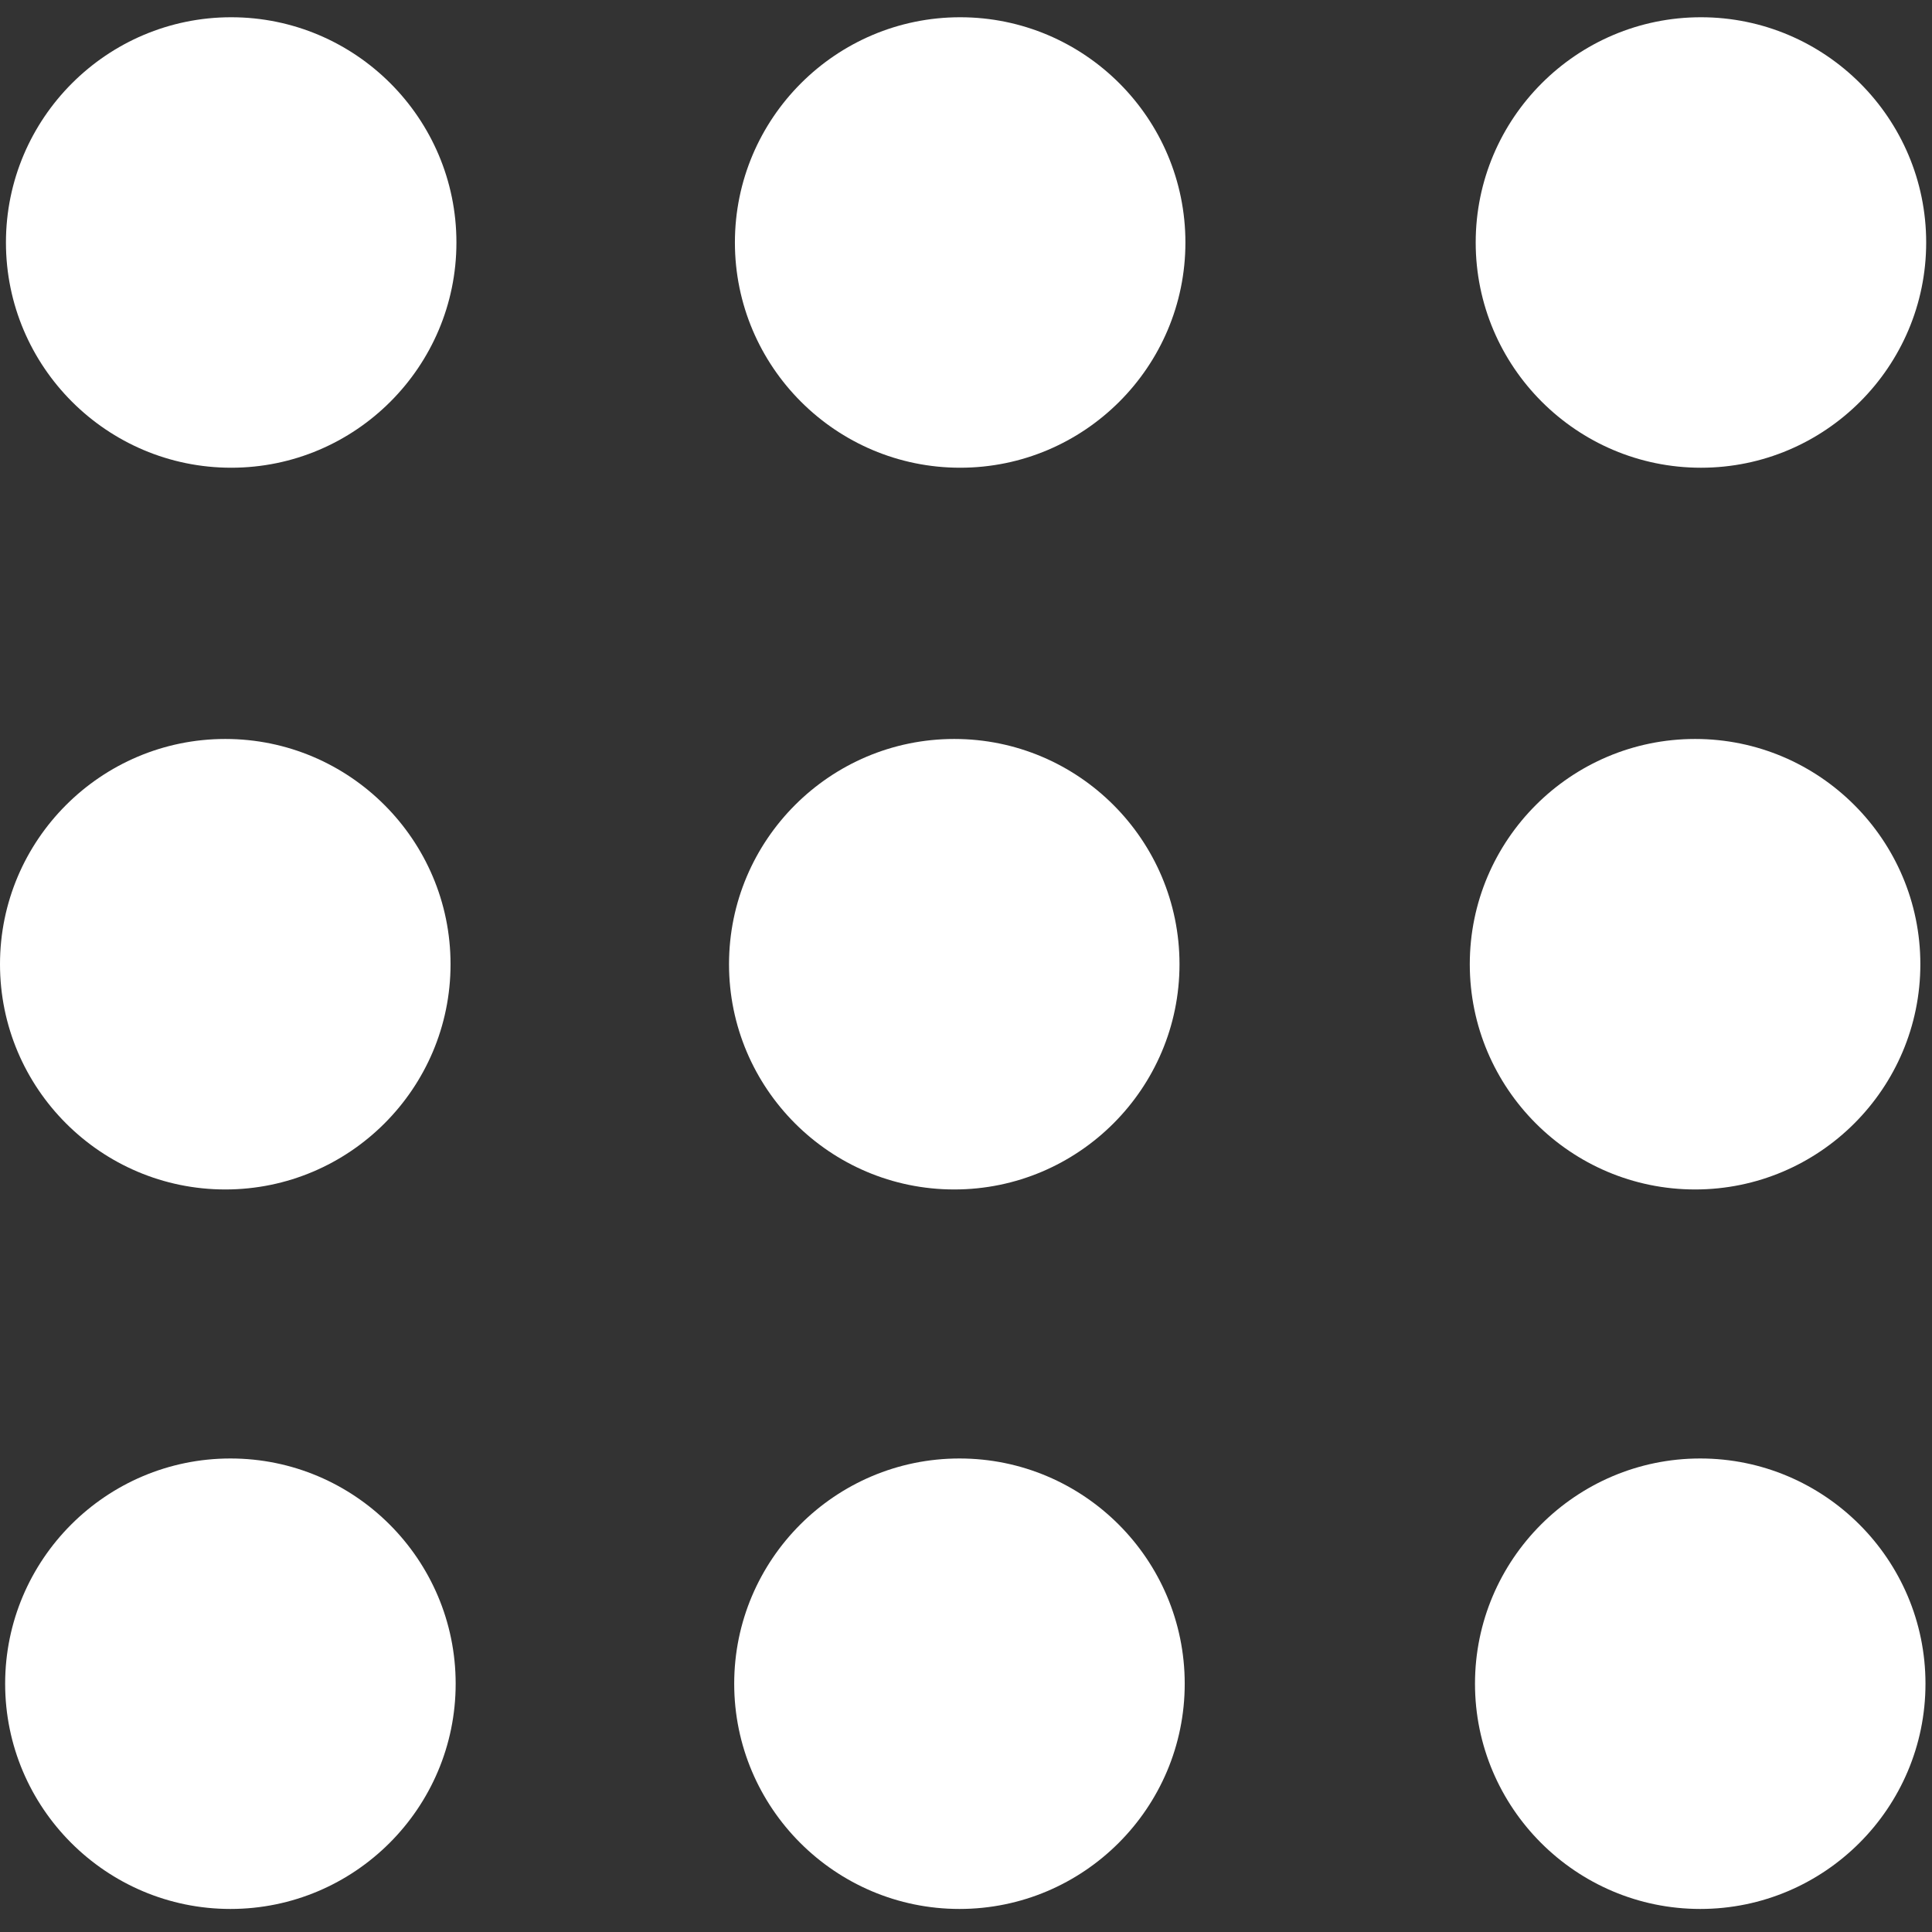
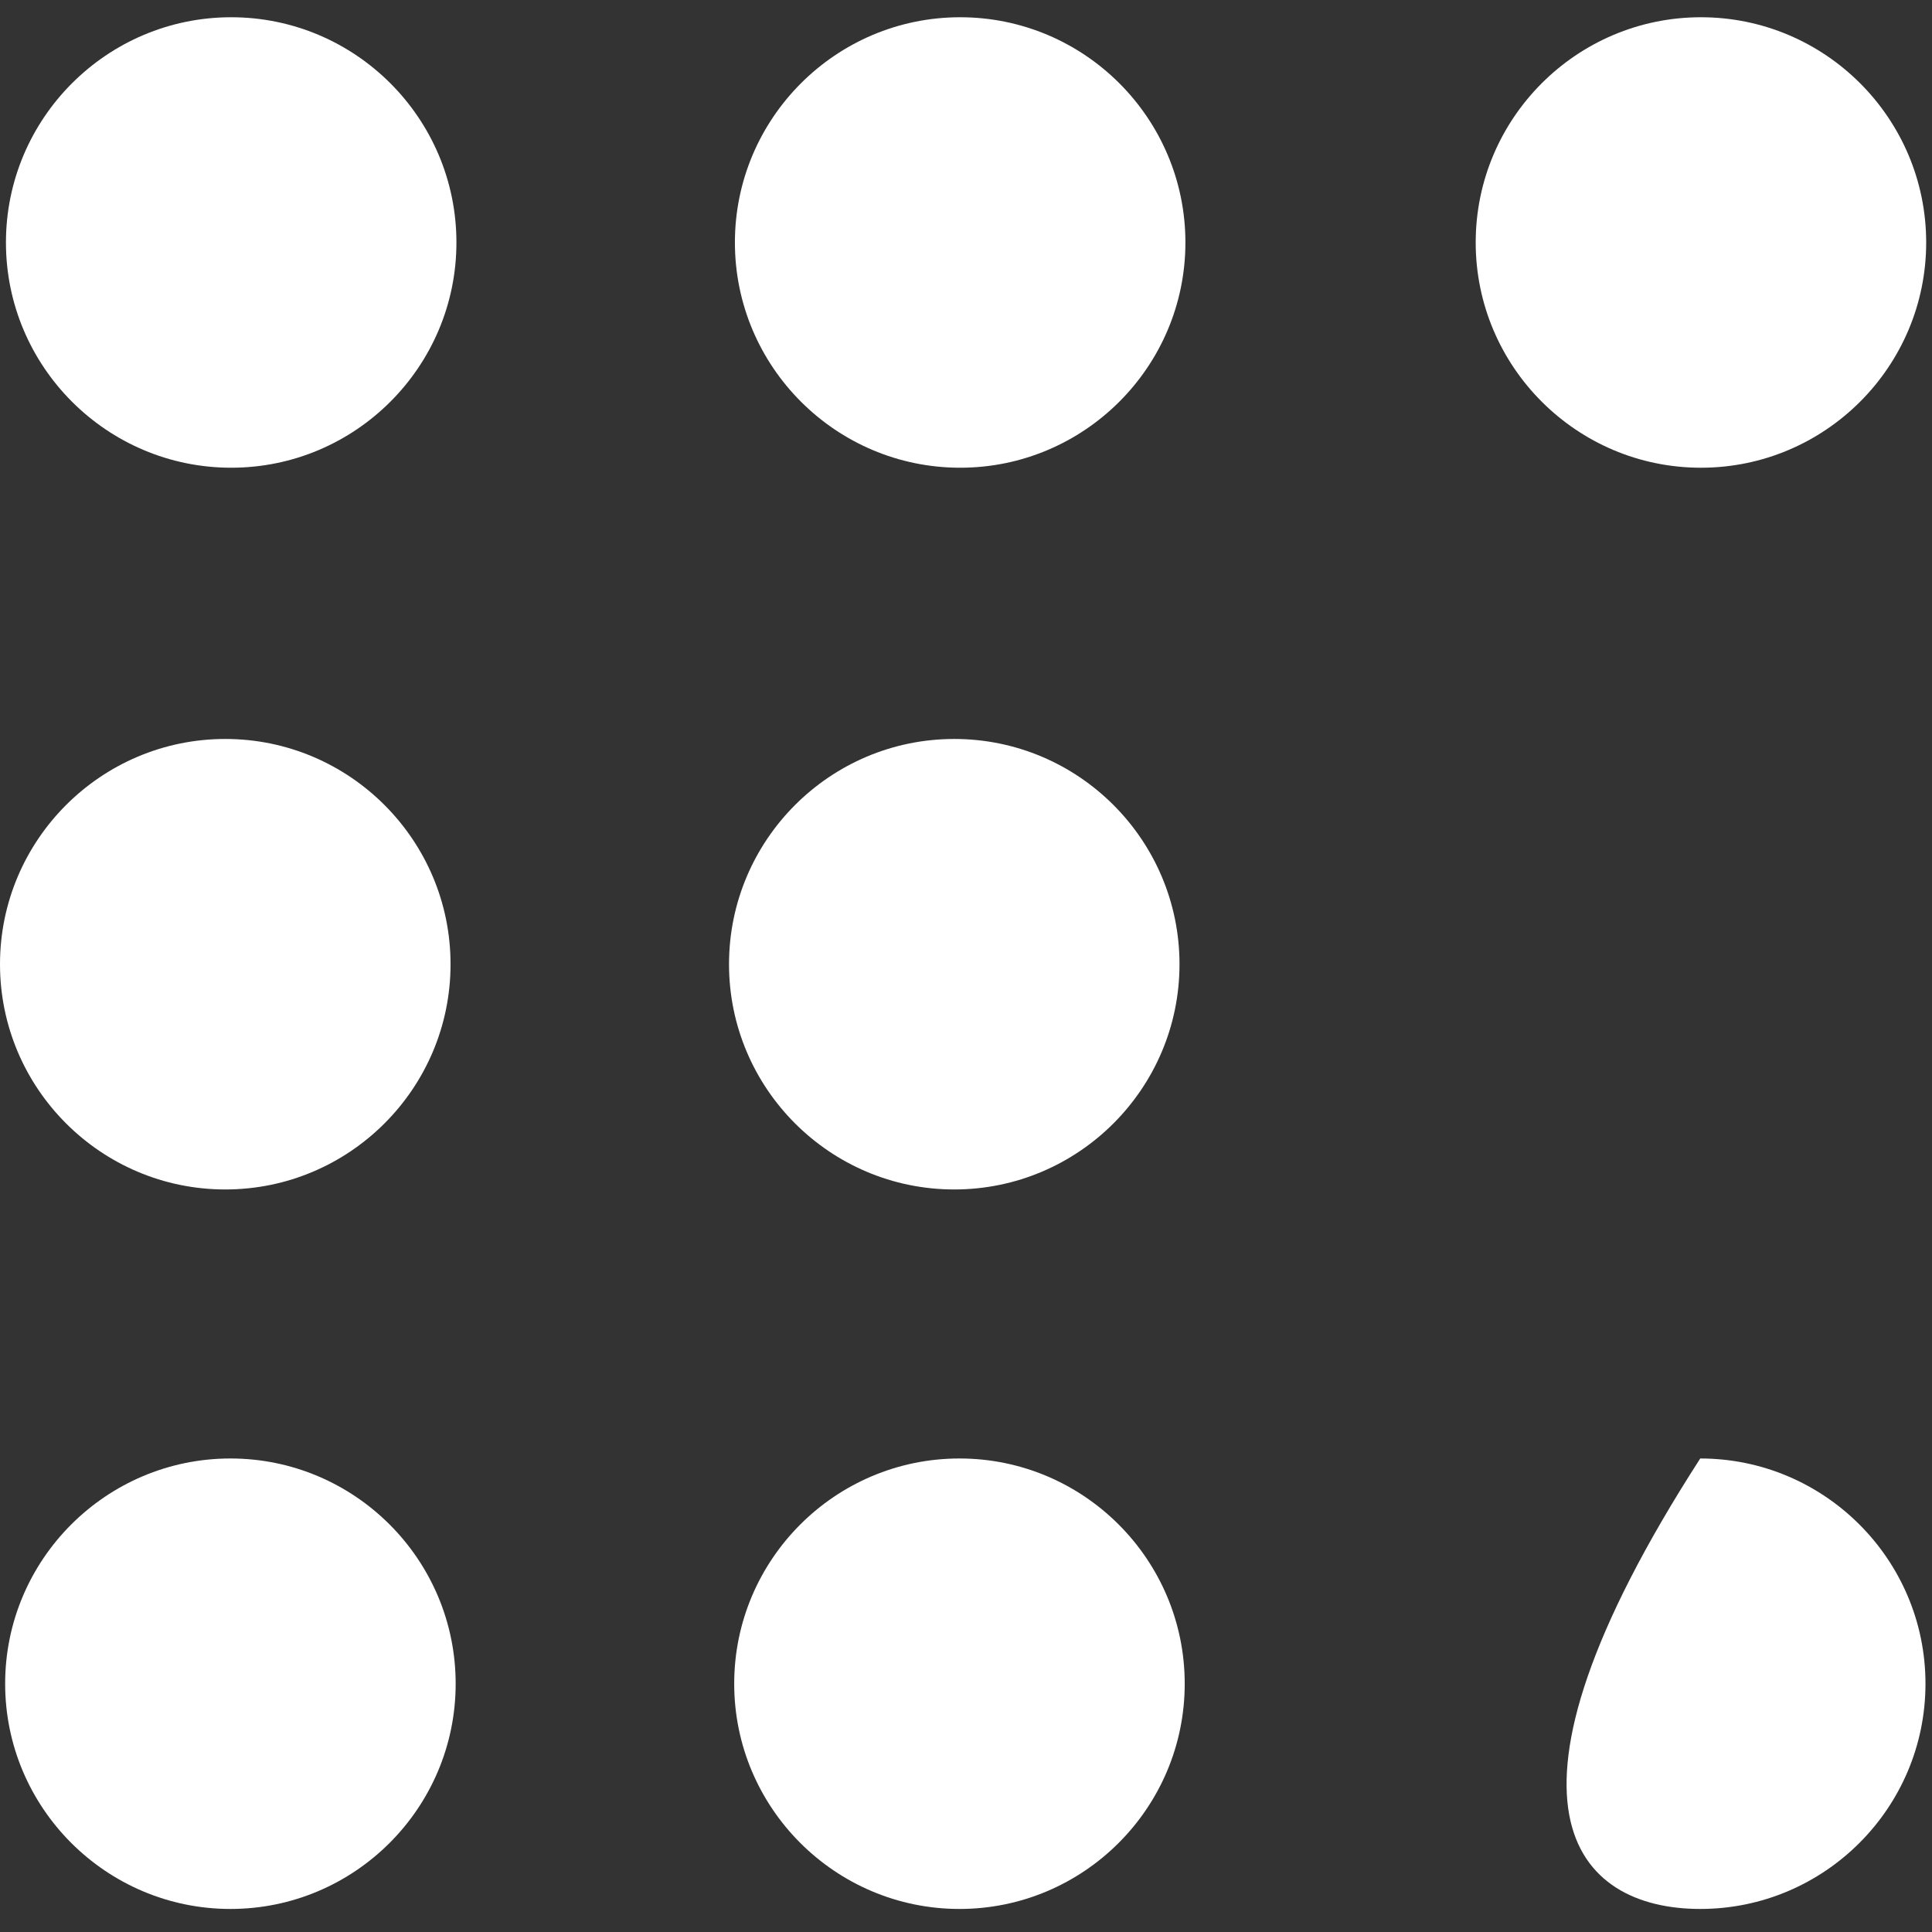
<svg xmlns="http://www.w3.org/2000/svg" width="277" height="277" viewBox="0 0 277 277" fill="none">
  <rect x="0" y="0" width="277" height="277" fill="#333333" stroke="none" />
  <g clip-path="url(#clip0)">
    <path d="M33.146 2.473C15.338 2.473 0.852 16.96 0.852 34.767C0.852 52.574 15.332 67.06 33.146 67.06C50.96 67.06 65.44 52.574 65.44 34.767C65.44 16.96 50.953 2.473 33.146 2.473Z" fill="white" />
    <path d="M137.661 2.473C119.854 2.473 105.367 16.96 105.367 34.767C105.367 52.574 119.854 67.06 137.661 67.06C155.469 67.06 169.958 52.574 169.958 34.767C169.958 16.96 155.475 2.473 137.661 2.473Z" fill="white" />
    <path d="M243.872 67.061C261.676 67.061 276.166 52.575 276.166 34.768C276.166 16.961 261.688 2.473 243.872 2.473C226.056 2.473 211.578 16.96 211.578 34.767C211.578 52.574 226.067 67.061 243.872 67.061Z" fill="white" />
    <path d="M32.3 170.539C50.107 170.539 64.597 156.056 64.597 138.246C64.597 120.435 50.107 105.949 32.3 105.949C14.493 105.949 0 120.436 0 138.246C0 156.056 14.493 170.539 32.3 170.539Z" fill="white" />
    <path d="M136.817 170.539C154.621 170.539 169.111 156.056 169.111 138.246C169.111 120.435 154.633 105.949 136.817 105.949C119.004 105.949 104.523 120.435 104.523 138.246C104.523 156.056 119.01 170.539 136.817 170.539Z" fill="white" />
-     <path d="M243.036 170.539C260.847 170.539 275.33 156.056 275.33 138.246C275.33 120.435 260.847 105.949 243.036 105.949C225.225 105.949 210.73 120.435 210.73 138.246C210.73 156.056 225.22 170.539 243.036 170.539Z" fill="white" />
    <path d="M33.038 209.109C15.231 209.109 0.738 223.592 0.738 241.403C0.738 259.207 15.231 273.696 33.038 273.696C50.845 273.696 65.331 259.214 65.331 241.403C65.331 223.592 50.845 209.109 33.038 209.109Z" fill="white" />
    <path d="M137.566 209.109C119.758 209.109 105.266 223.592 105.266 241.403C105.266 259.207 119.753 273.696 137.566 273.696C155.37 273.696 169.859 259.214 169.859 241.403C169.859 223.592 155.37 209.109 137.566 209.109Z" fill="white" />
-     <path d="M243.771 209.109C225.967 209.109 211.477 223.592 211.477 241.403C211.477 259.207 225.967 273.696 243.771 273.696C261.582 273.696 276.065 259.214 276.065 241.403C276.065 223.592 261.575 209.109 243.771 209.109Z" fill="white" />
+     <path d="M243.771 209.109C211.477 259.207 225.967 273.696 243.771 273.696C261.582 273.696 276.065 259.214 276.065 241.403C276.065 223.592 261.575 209.109 243.771 209.109Z" fill="white" />
  </g>
  <defs>
    <clipPath id="clip0">
      <rect width="276.167" height="276.167" fill="white" />
    </clipPath>
  </defs>
</svg>